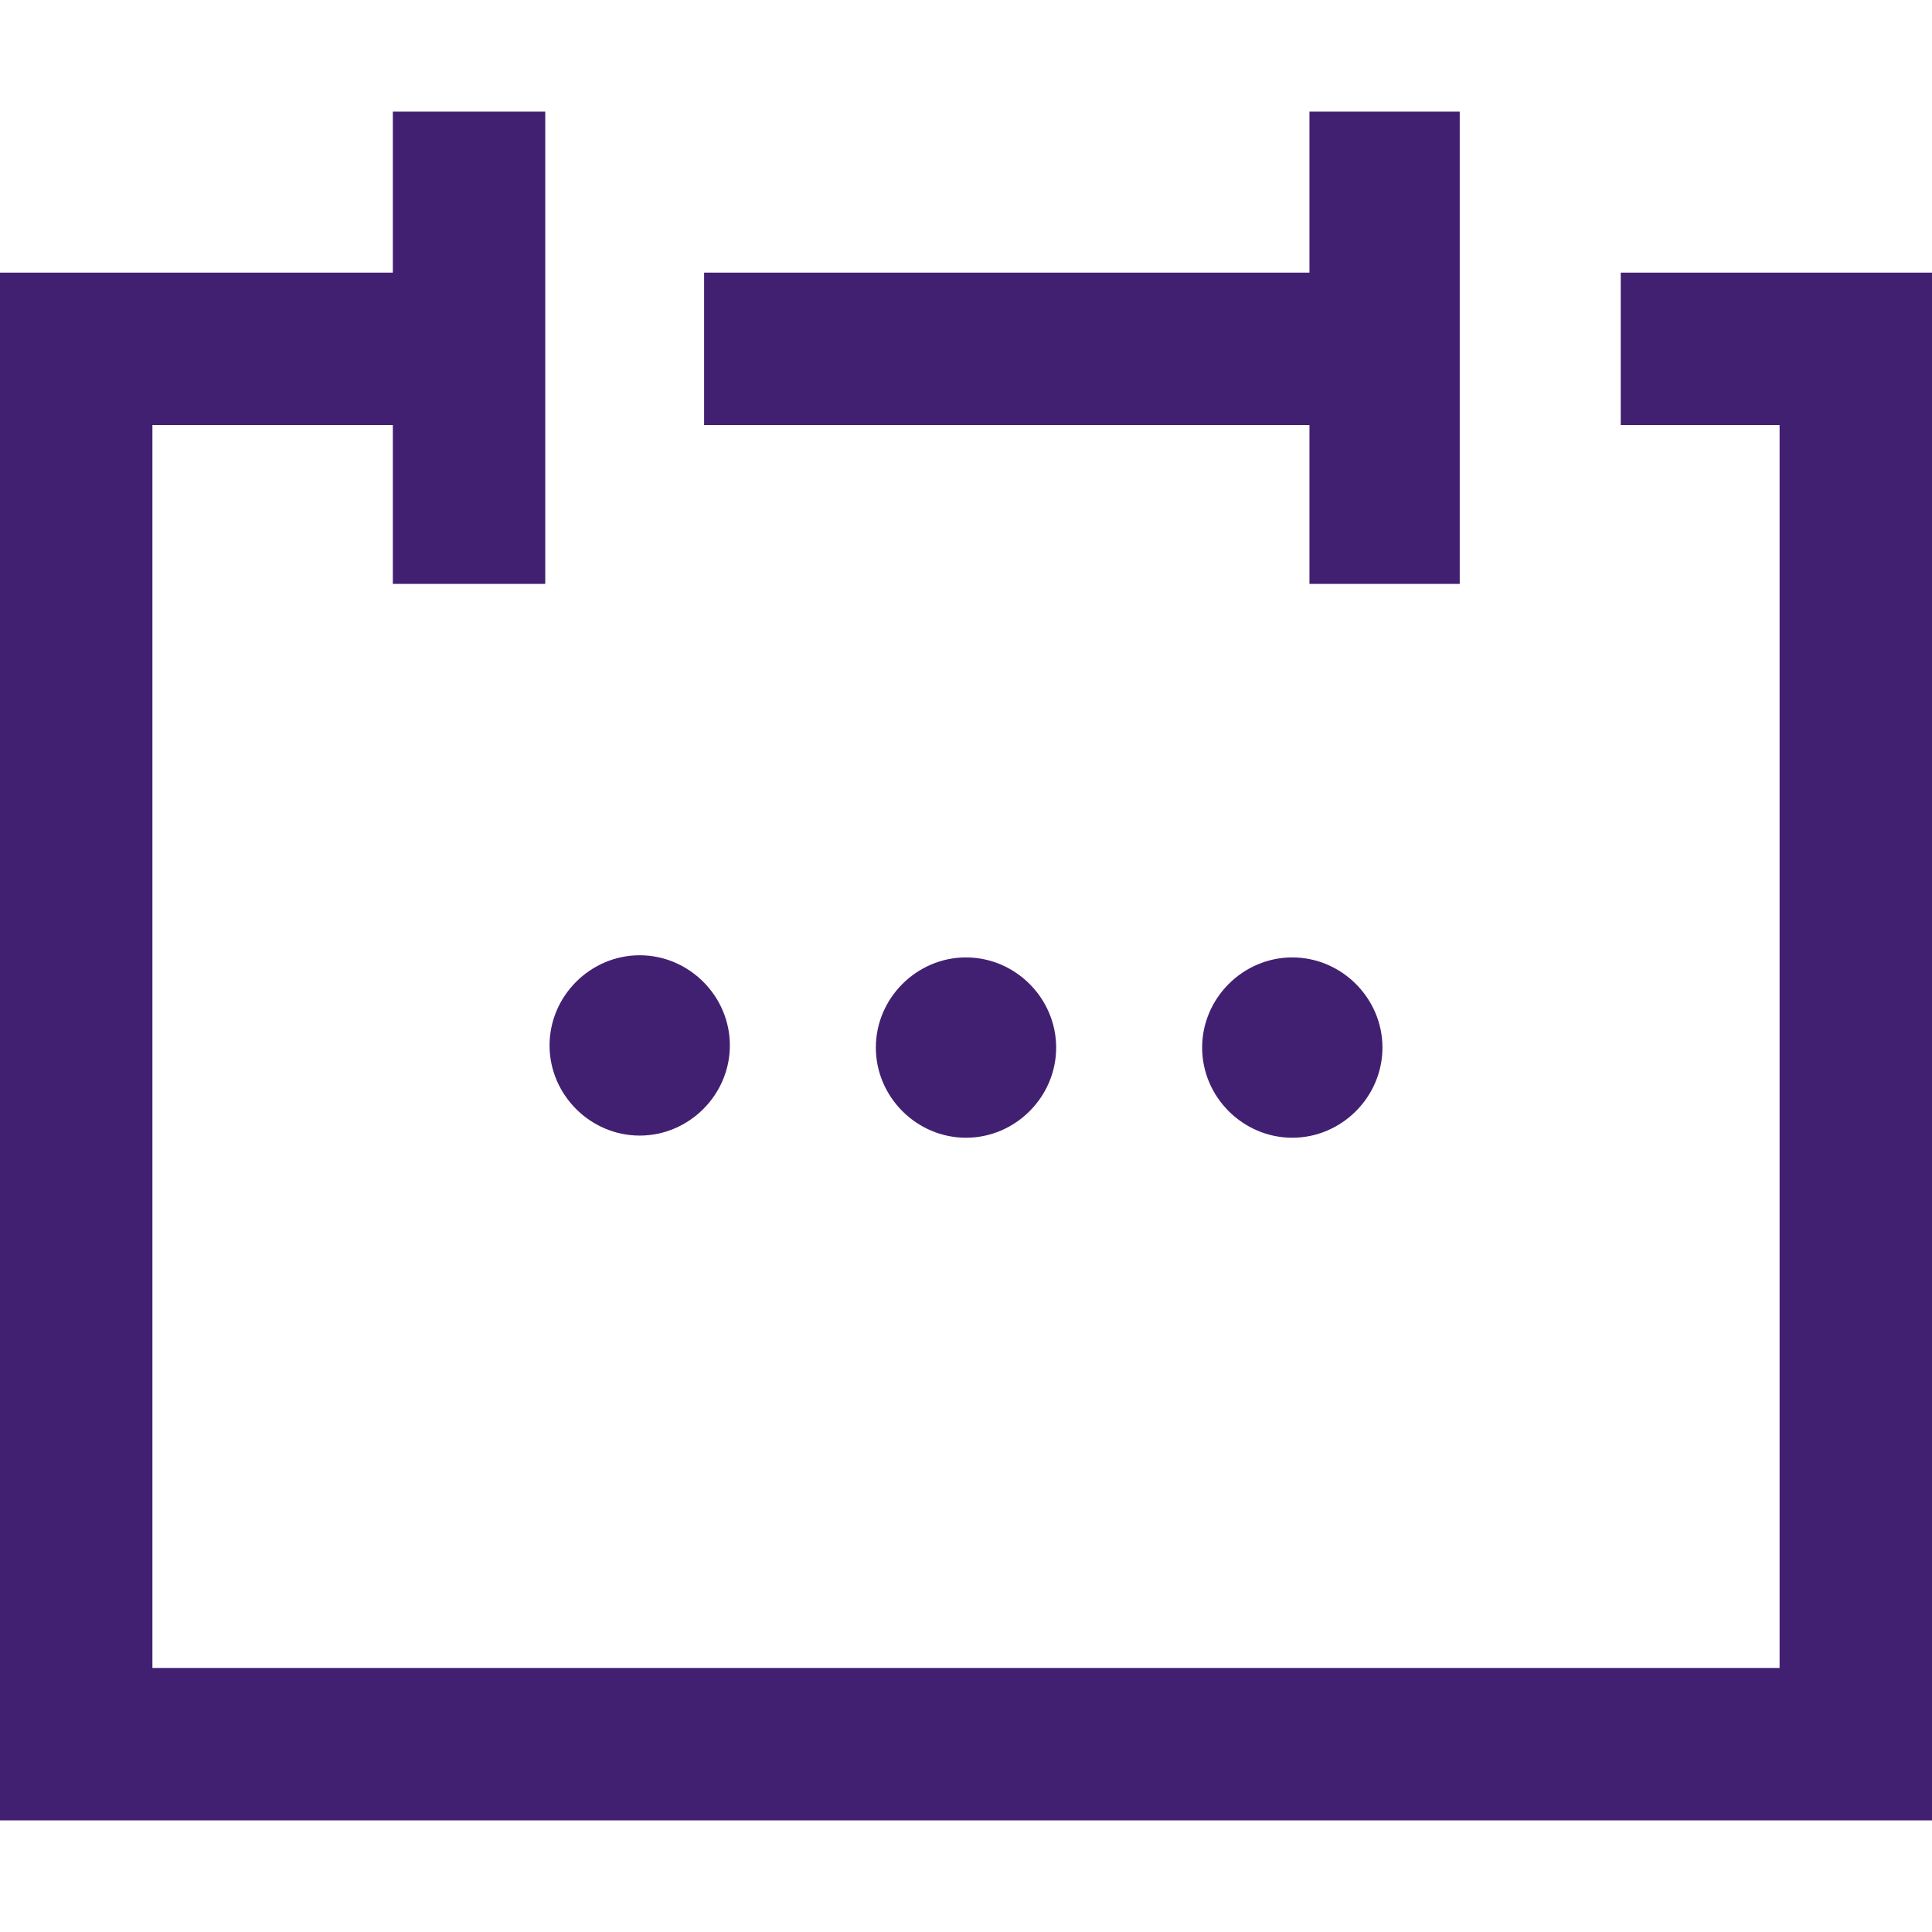
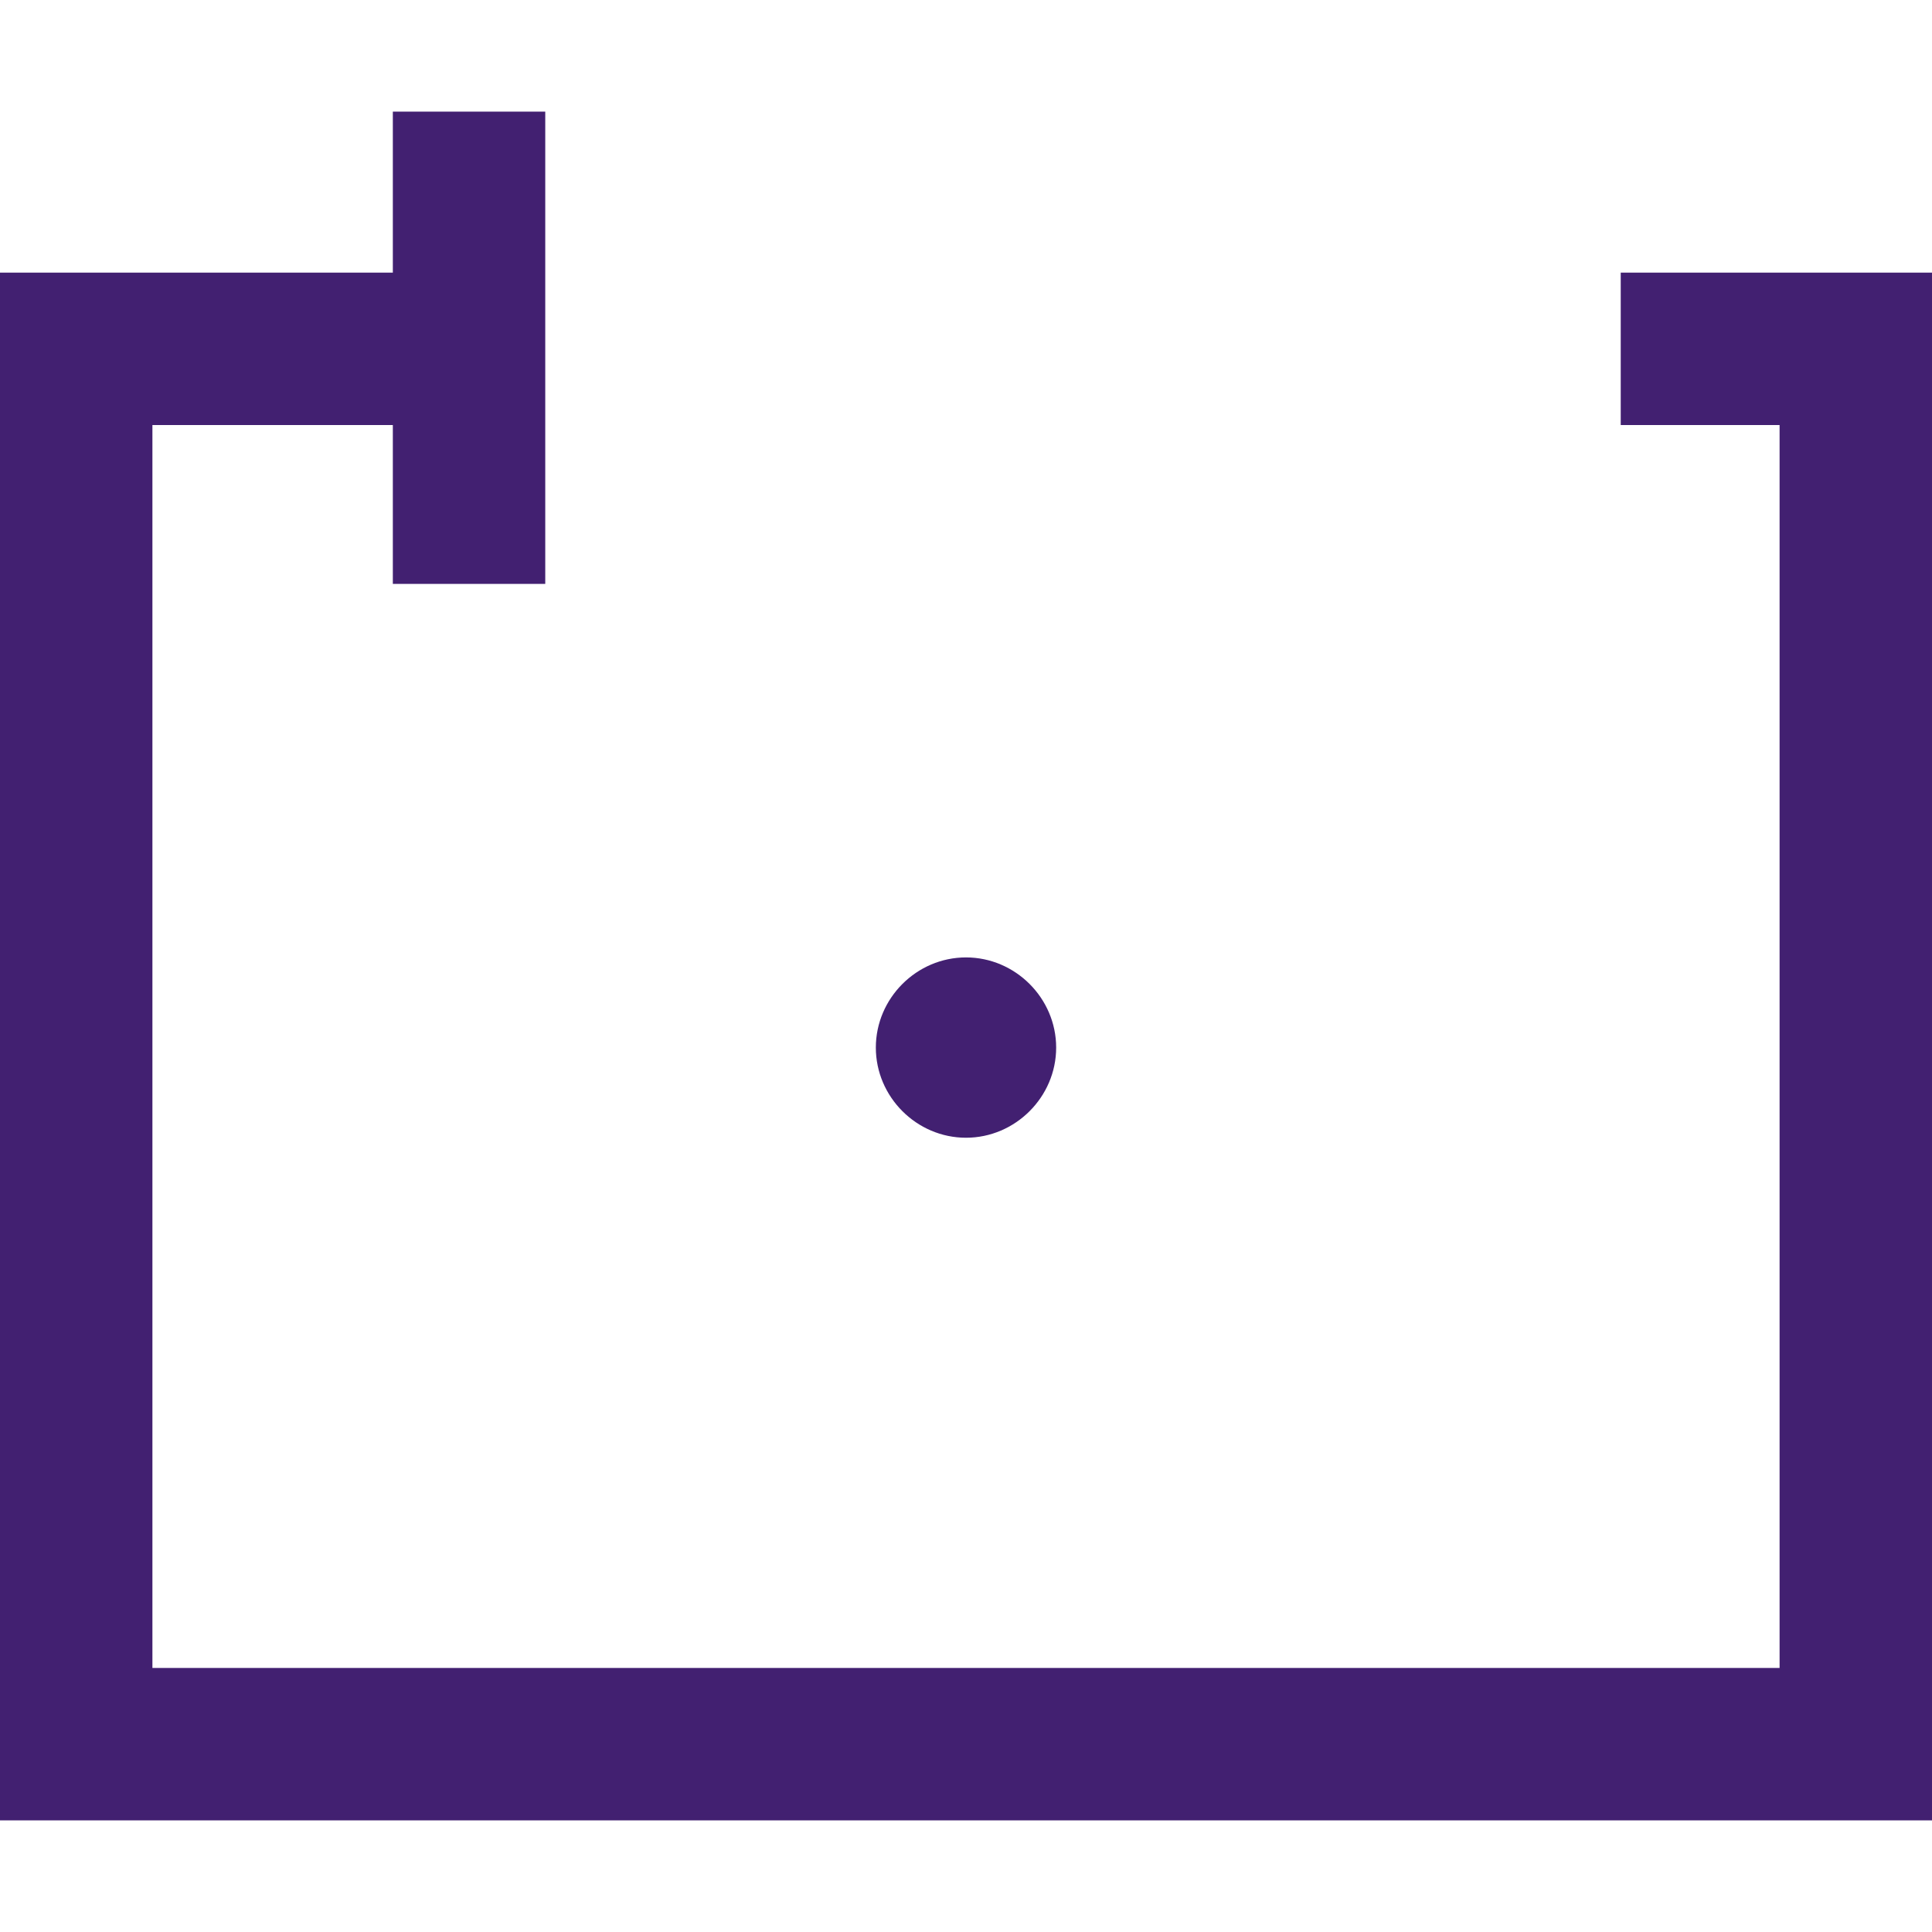
<svg xmlns="http://www.w3.org/2000/svg" version="1.1" id="Layer_1" x="0px" y="0px" viewBox="0 0 90 90" style="enable-background:new 0 0 90 90;" xml:space="preserve">
  <style type="text/css">
	.st0{fill:#422071;}
</style>
  <g>
-     <path class="st0" d="M29.8,52.9c2.3,0,4.2-1.9,4.2-4.2s-1.9-4.2-4.2-4.2c0,0,0,0,0,0c-2.3,0-4.2,1.9-4.2,4.2   C25.6,51,27.5,52.9,29.8,52.9z" />
    <path class="st0" d="M45,44.6c-2.3,0-4.2,1.9-4.2,4.2c0,2.3,1.9,4.2,4.2,4.2c2.3,0,4.2-1.9,4.2-4.2S47.3,44.6,45,44.6   C45,44.6,45,44.6,45,44.6z" />
-     <path class="st0" d="M60.2,44.6c-2.3,0-4.2,1.9-4.2,4.2c0,2.3,1.9,4.2,4.2,4.2c2.3,0,4.2-1.9,4.2-4.2S62.5,44.6,60.2,44.6   C60.2,44.6,60.2,44.6,60.2,44.6z" />
    <polygon class="st0" points="75.5,12.7 75.5,19.8 82.9,19.8 82.9,77.7 7.1,77.7 7.1,19.8 18.3,19.8 18.3,27.2 25.4,27.2 25.4,5.2    18.3,5.2 18.3,12.7 0,12.7 0,84.8 90,84.8 90,12.7  " />
-     <polygon class="st0" points="61,27.2 68,27.2 68,5.2 61,5.2 61,12.7 32.8,12.7 32.8,19.8 61,19.8  " />
  </g>
</svg>